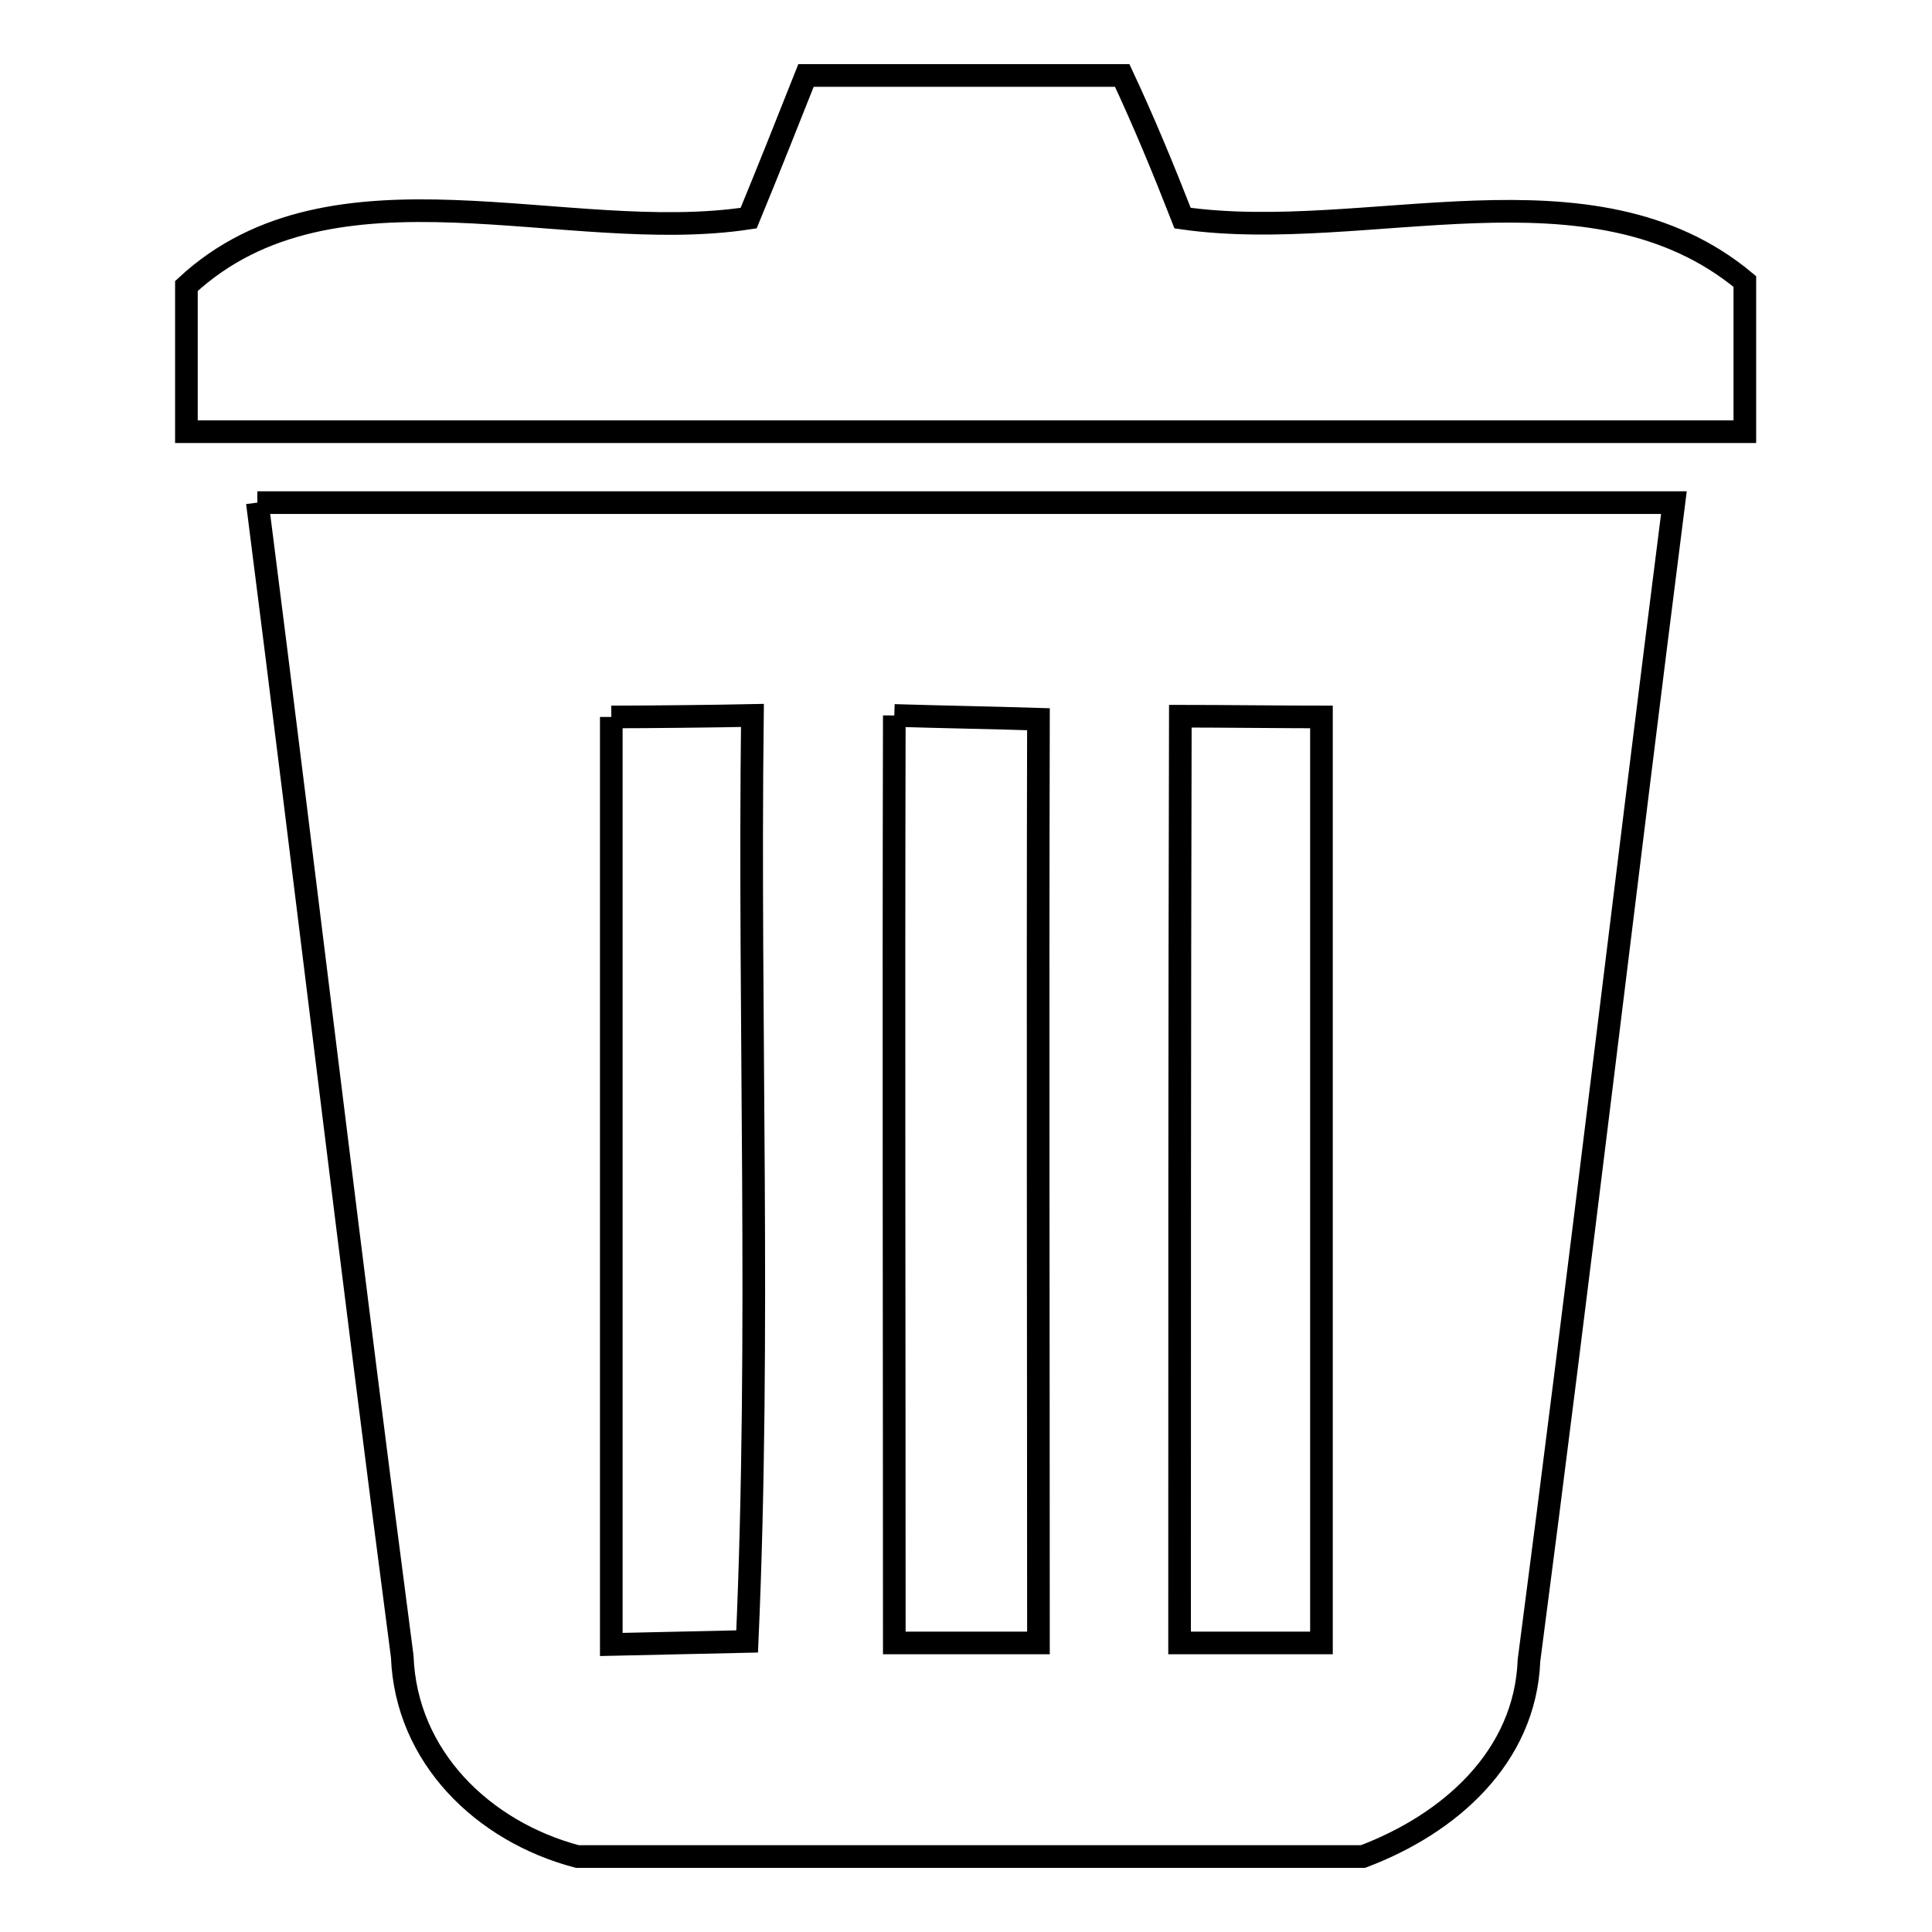
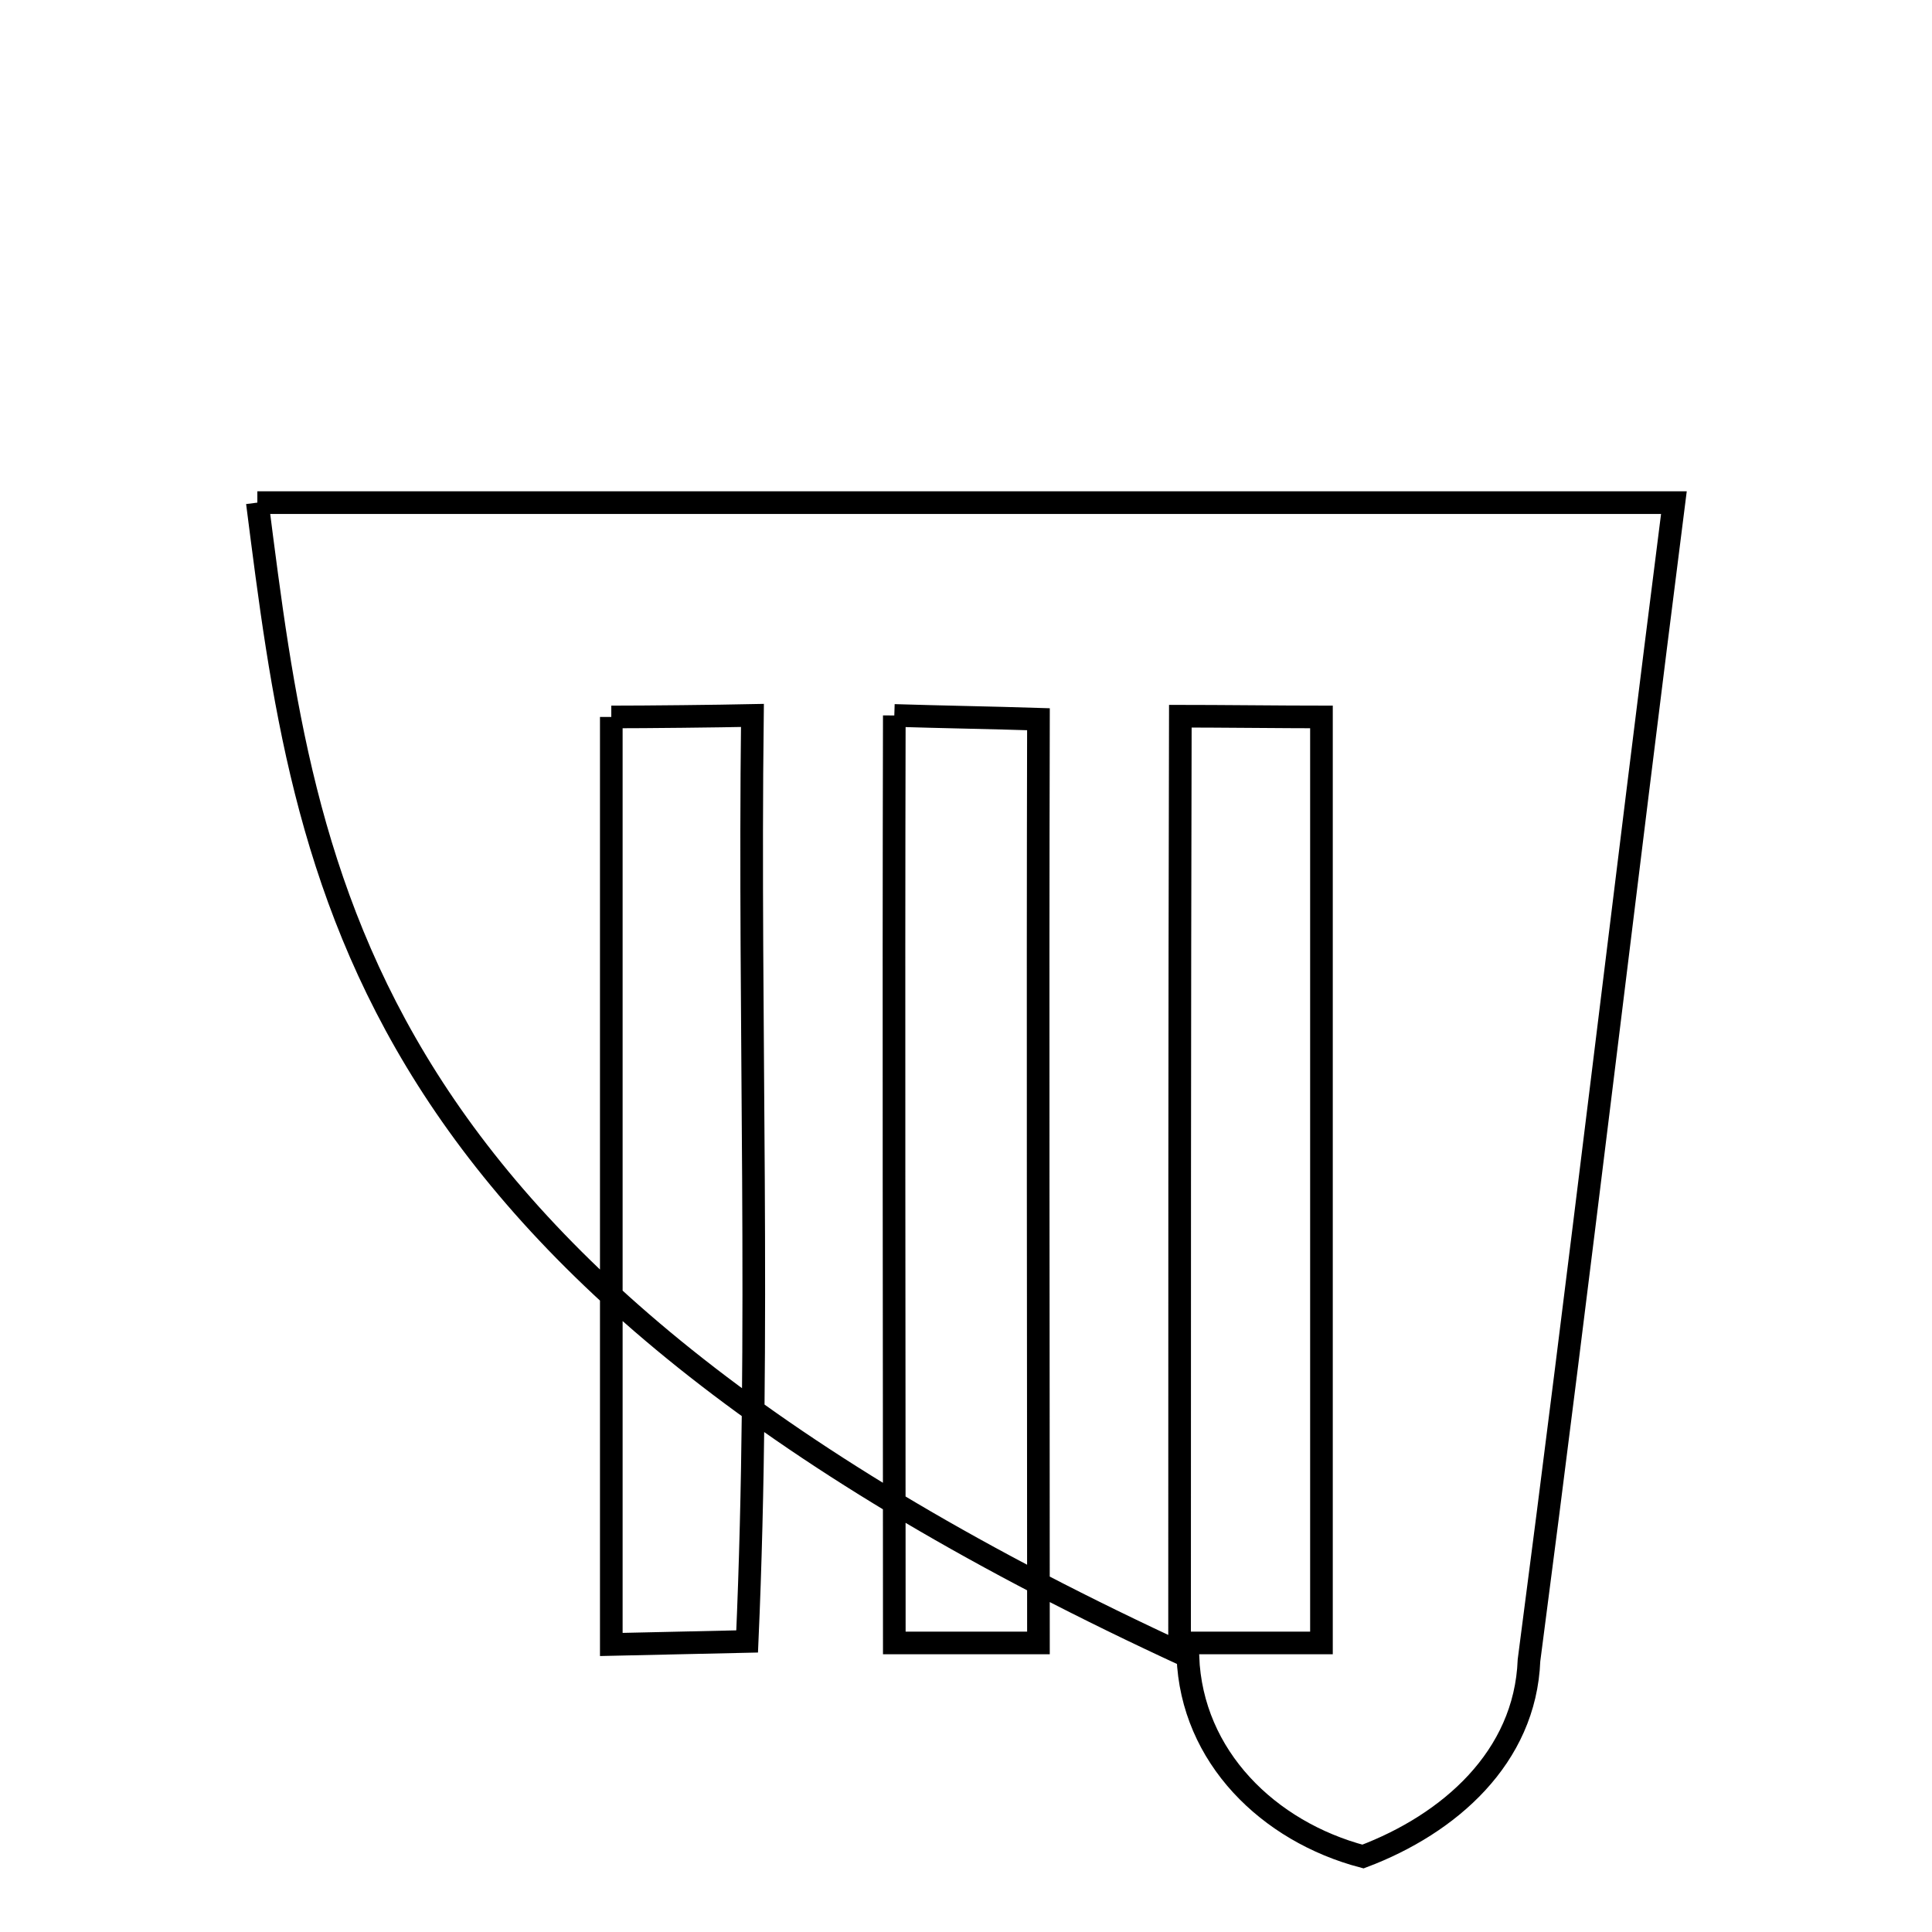
<svg xmlns="http://www.w3.org/2000/svg" version="1.1" x="0px" y="0px" viewBox="0 0 256 256" enable-background="new 0 0 256 256" xml:space="preserve">
  <g>
    <g>
-       <path stroke-width="3" fill-opacity="0" stroke="#000000" d="M106.8,10h41.9c2.9,6.2,5.5,12.5,8,18.9c24.4,3.5,54.2-8.5,74.5,8.4v19.9c-68.8,0-137.7,0-206.5,0V37.9c19.5-18.1,50.3-5.3,74.5-9C101.8,22.6,104.3,16.3,106.8,10z" />
-       <path stroke-width="3" fill-opacity="0" stroke="#000000" d="M34.1,66.6c62.6,0,125.1,0,187.7,0c-6.5,51.1-12.5,102.3-19.2,153.4c-0.5,12.9-10.6,21.7-22,26H76.5c-12.5-3.3-22.7-13.2-23.2-26.5C46.6,168.5,40.6,117.5,34.1,66.6 M118.5,94.8c-0.1,40.9,0,81.9,0,122.9c4.8,0,14.3,0,19.1,0c0-40.8-0.1-81.7,0-122.4C131.3,95.1,124.9,95,118.5,94.8 M81,95c0,40.9,0,81.9,0,122.9c4.5-0.1,13.5-0.3,18-0.4c1.8-40.8,0.2-81.8,0.7-122.7C95,94.9,85.7,95,81,95 M156.3,217.7c4.7,0,14,0,18.8,0c0-40.9,0-81.8,0-122.7c-4.7,0-14-0.1-18.7-0.1C156.3,135.9,156.3,176.7,156.3,217.7z" />
+       <path stroke-width="3" fill-opacity="0" stroke="#000000" d="M34.1,66.6c62.6,0,125.1,0,187.7,0c-6.5,51.1-12.5,102.3-19.2,153.4c-0.5,12.9-10.6,21.7-22,26c-12.5-3.3-22.7-13.2-23.2-26.5C46.6,168.5,40.6,117.5,34.1,66.6 M118.5,94.8c-0.1,40.9,0,81.9,0,122.9c4.8,0,14.3,0,19.1,0c0-40.8-0.1-81.7,0-122.4C131.3,95.1,124.9,95,118.5,94.8 M81,95c0,40.9,0,81.9,0,122.9c4.5-0.1,13.5-0.3,18-0.4c1.8-40.8,0.2-81.8,0.7-122.7C95,94.9,85.7,95,81,95 M156.3,217.7c4.7,0,14,0,18.8,0c0-40.9,0-81.8,0-122.7c-4.7,0-14-0.1-18.7-0.1C156.3,135.9,156.3,176.7,156.3,217.7z" />
    </g>
  </g>
</svg>